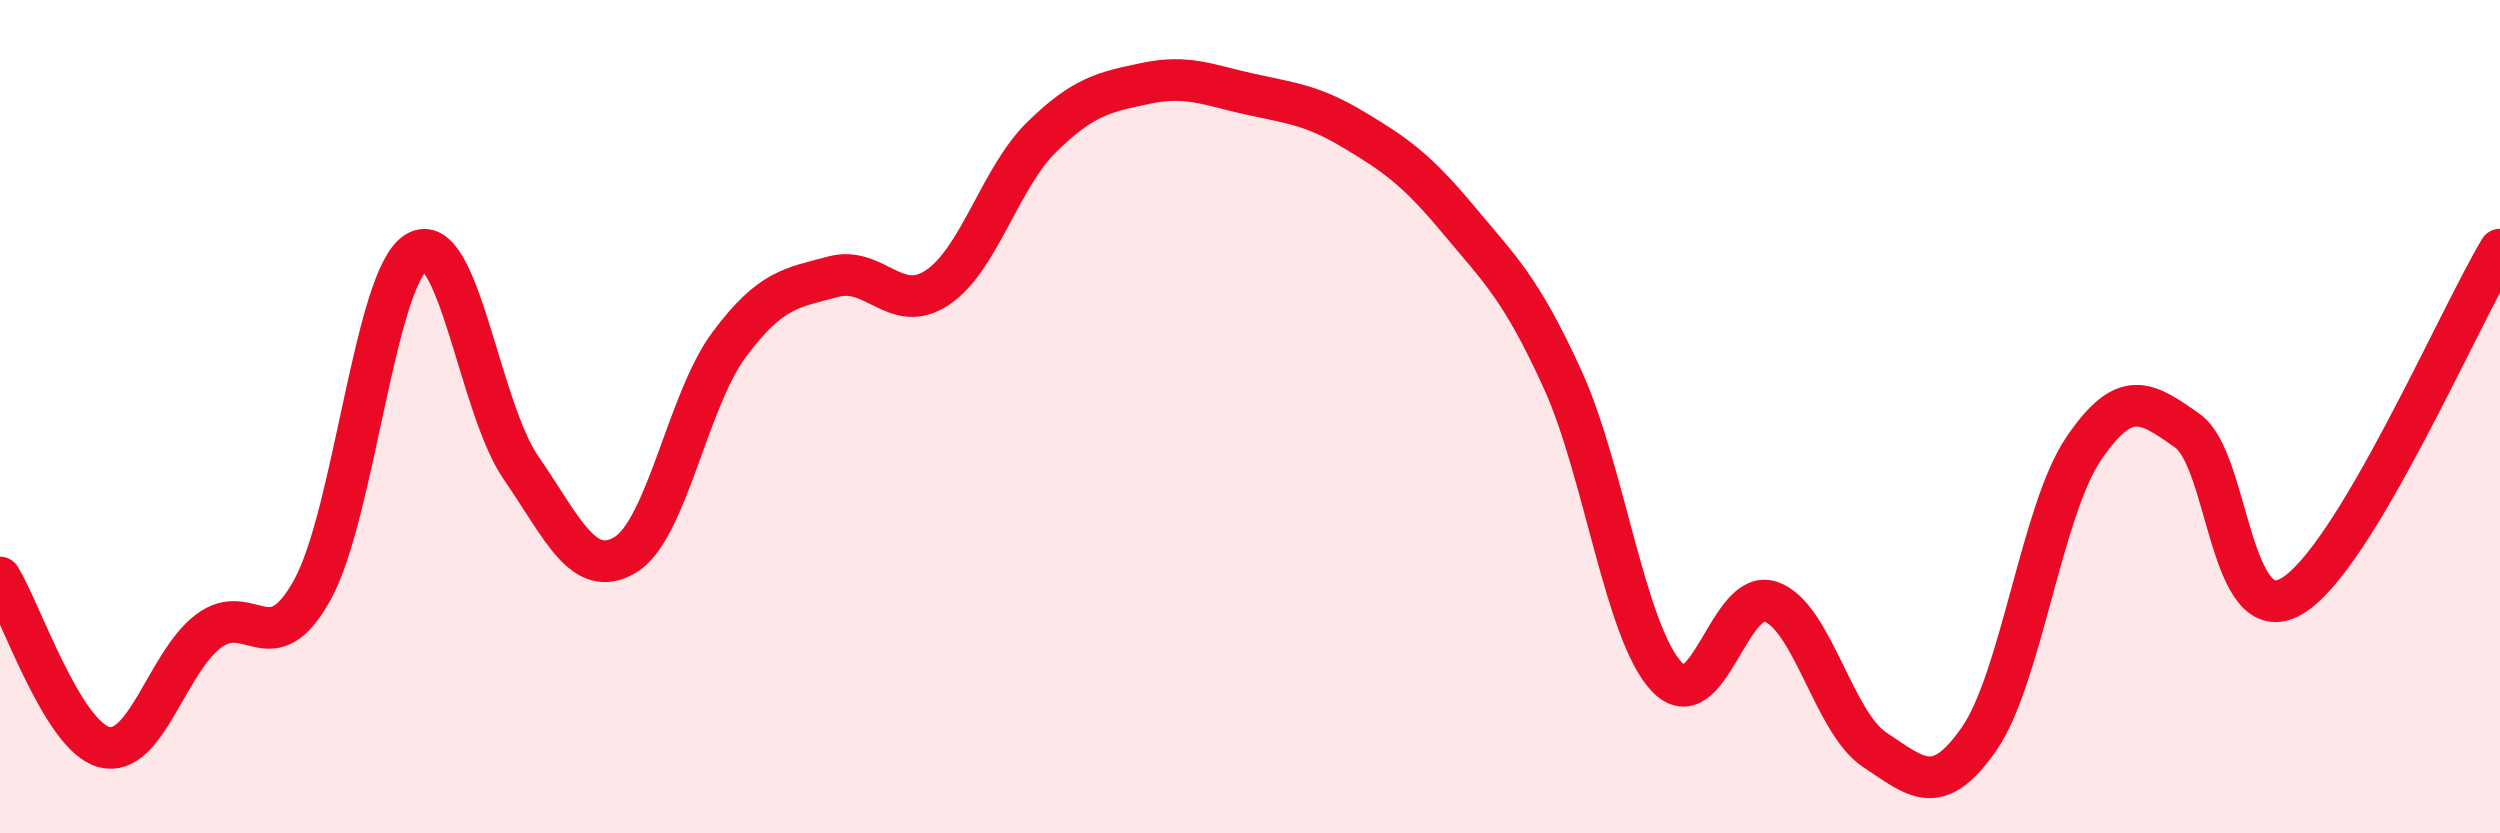
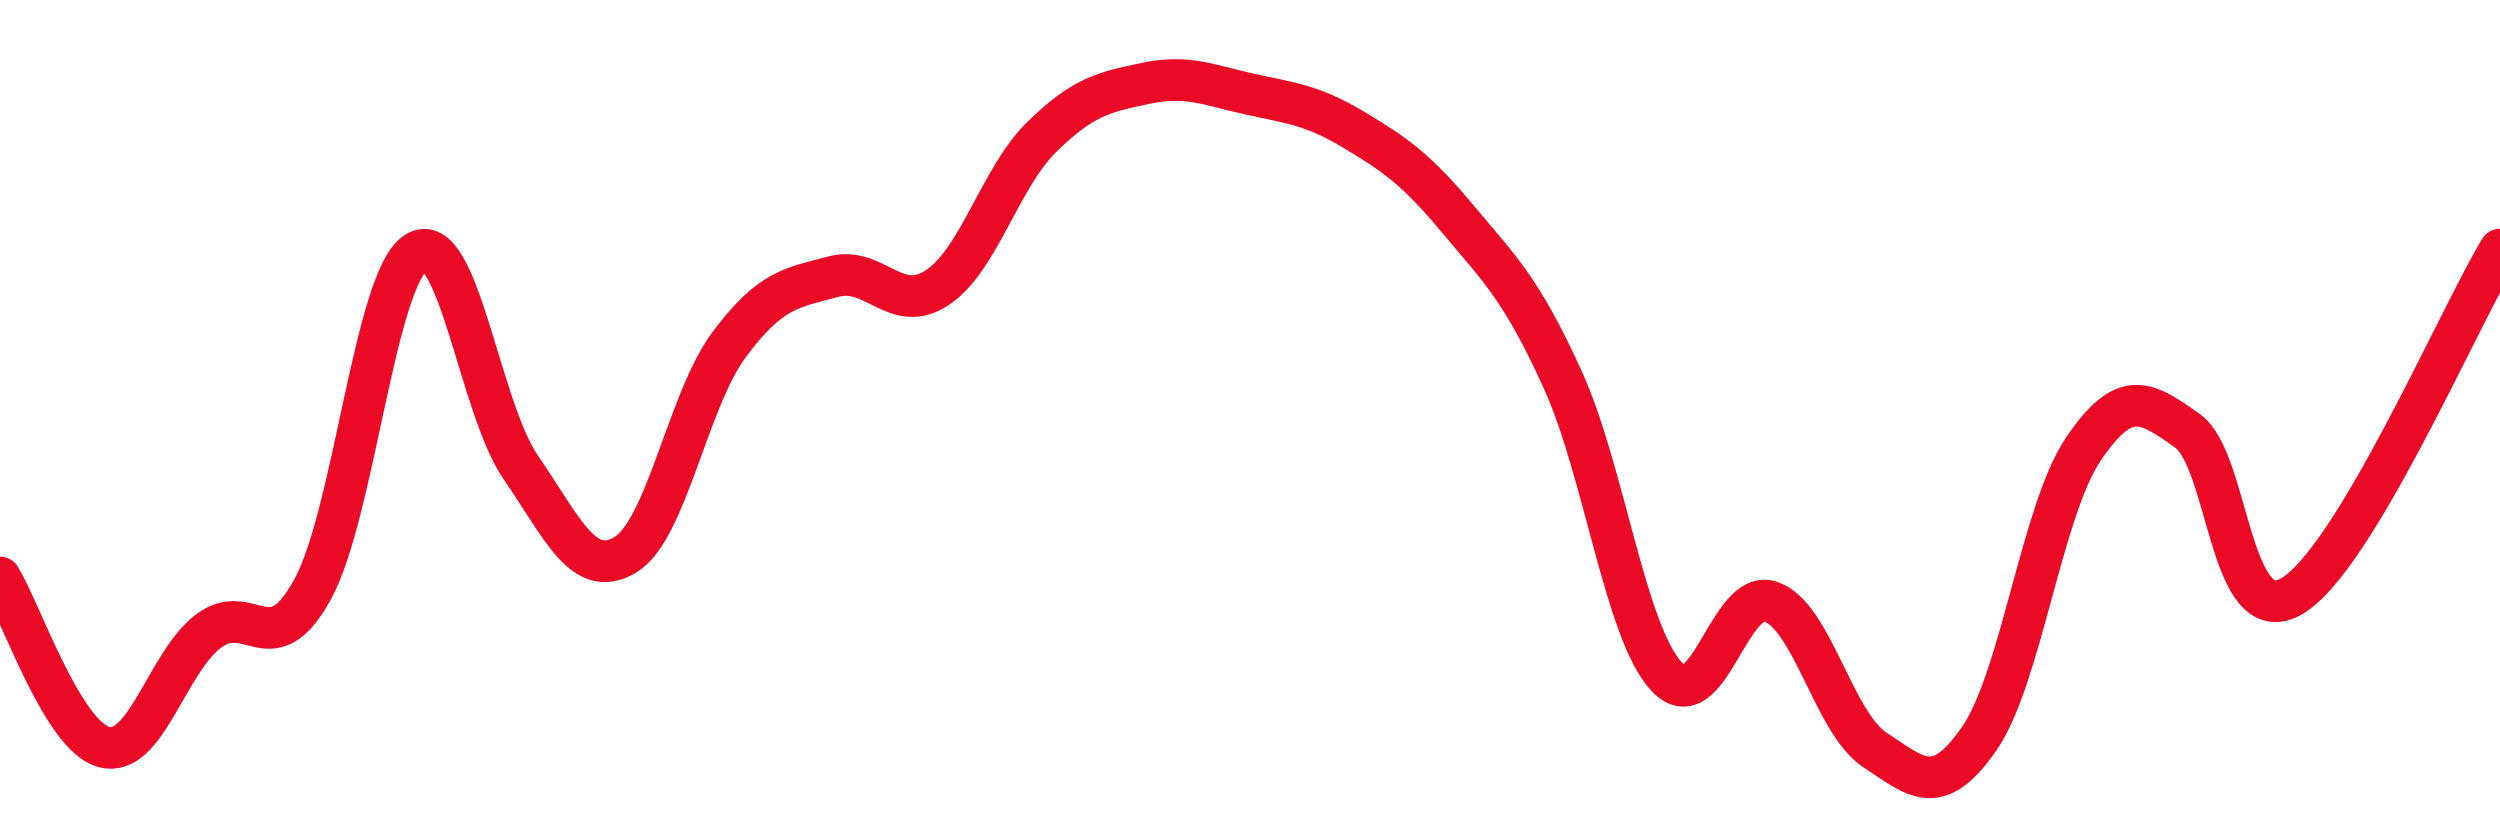
<svg xmlns="http://www.w3.org/2000/svg" width="60" height="20" viewBox="0 0 60 20">
-   <path d="M 0,13.86 C 0.5,14.67 1.5,17.67 2.5,17.93 C 3.5,18.19 4,15.91 5,15.15 C 6,14.39 6.5,15.97 7.5,14.15 C 8.5,12.33 9,6.64 10,6.05 C 11,5.46 11.5,9.77 12.5,11.22 C 13.5,12.67 14,13.91 15,13.32 C 16,12.73 16.5,9.61 17.5,8.27 C 18.5,6.93 19,6.91 20,6.64 C 21,6.37 21.5,7.57 22.5,6.9 C 23.5,6.23 24,4.27 25,3.29 C 26,2.31 26.5,2.21 27.5,2 C 28.5,1.79 29,2.04 30,2.26 C 31,2.48 31.5,2.52 32.5,3.12 C 33.5,3.72 34,4.07 35,5.27 C 36,6.47 36.5,6.91 37.5,9.1 C 38.5,11.29 39,15.17 40,16.24 C 41,17.31 41.5,14.09 42.5,14.44 C 43.5,14.79 44,17.34 45,18 C 46,18.66 46.5,19.17 47.5,17.73 C 48.5,16.29 49,12.26 50,10.78 C 51,9.3 51.5,9.63 52.5,10.34 C 53.5,11.05 53.5,15.18 55,14.31 C 56.5,13.44 59,7.65 60,5.99L60 20L0 20Z" fill="#EB0A25" opacity="0.1" stroke-linecap="round" stroke-linejoin="round" />
  <path d="M 0,13.86 C 0.5,14.67 1.5,17.67 2.5,17.93 C 3.5,18.19 4,15.91 5,15.15 C 6,14.39 6.5,15.97 7.5,14.15 C 8.5,12.33 9,6.64 10,6.05 C 11,5.46 11.5,9.77 12.5,11.22 C 13.5,12.67 14,13.91 15,13.32 C 16,12.73 16.5,9.61 17.5,8.27 C 18.5,6.93 19,6.91 20,6.64 C 21,6.37 21.5,7.57 22.5,6.9 C 23.5,6.23 24,4.27 25,3.29 C 26,2.31 26.5,2.21 27.5,2 C 28.5,1.79 29,2.04 30,2.26 C 31,2.48 31.5,2.52 32.5,3.12 C 33.5,3.72 34,4.07 35,5.27 C 36,6.47 36.5,6.91 37.5,9.1 C 38.5,11.29 39,15.17 40,16.24 C 41,17.31 41.5,14.09 42.5,14.44 C 43.5,14.79 44,17.34 45,18 C 46,18.66 46.5,19.17 47.5,17.73 C 48.5,16.29 49,12.26 50,10.78 C 51,9.3 51.5,9.63 52.5,10.34 C 53.5,11.05 53.5,15.18 55,14.31 C 56.5,13.44 59,7.65 60,5.99" stroke="#EB0A25" stroke-width="1" fill="none" stroke-linecap="round" stroke-linejoin="round" />
</svg>